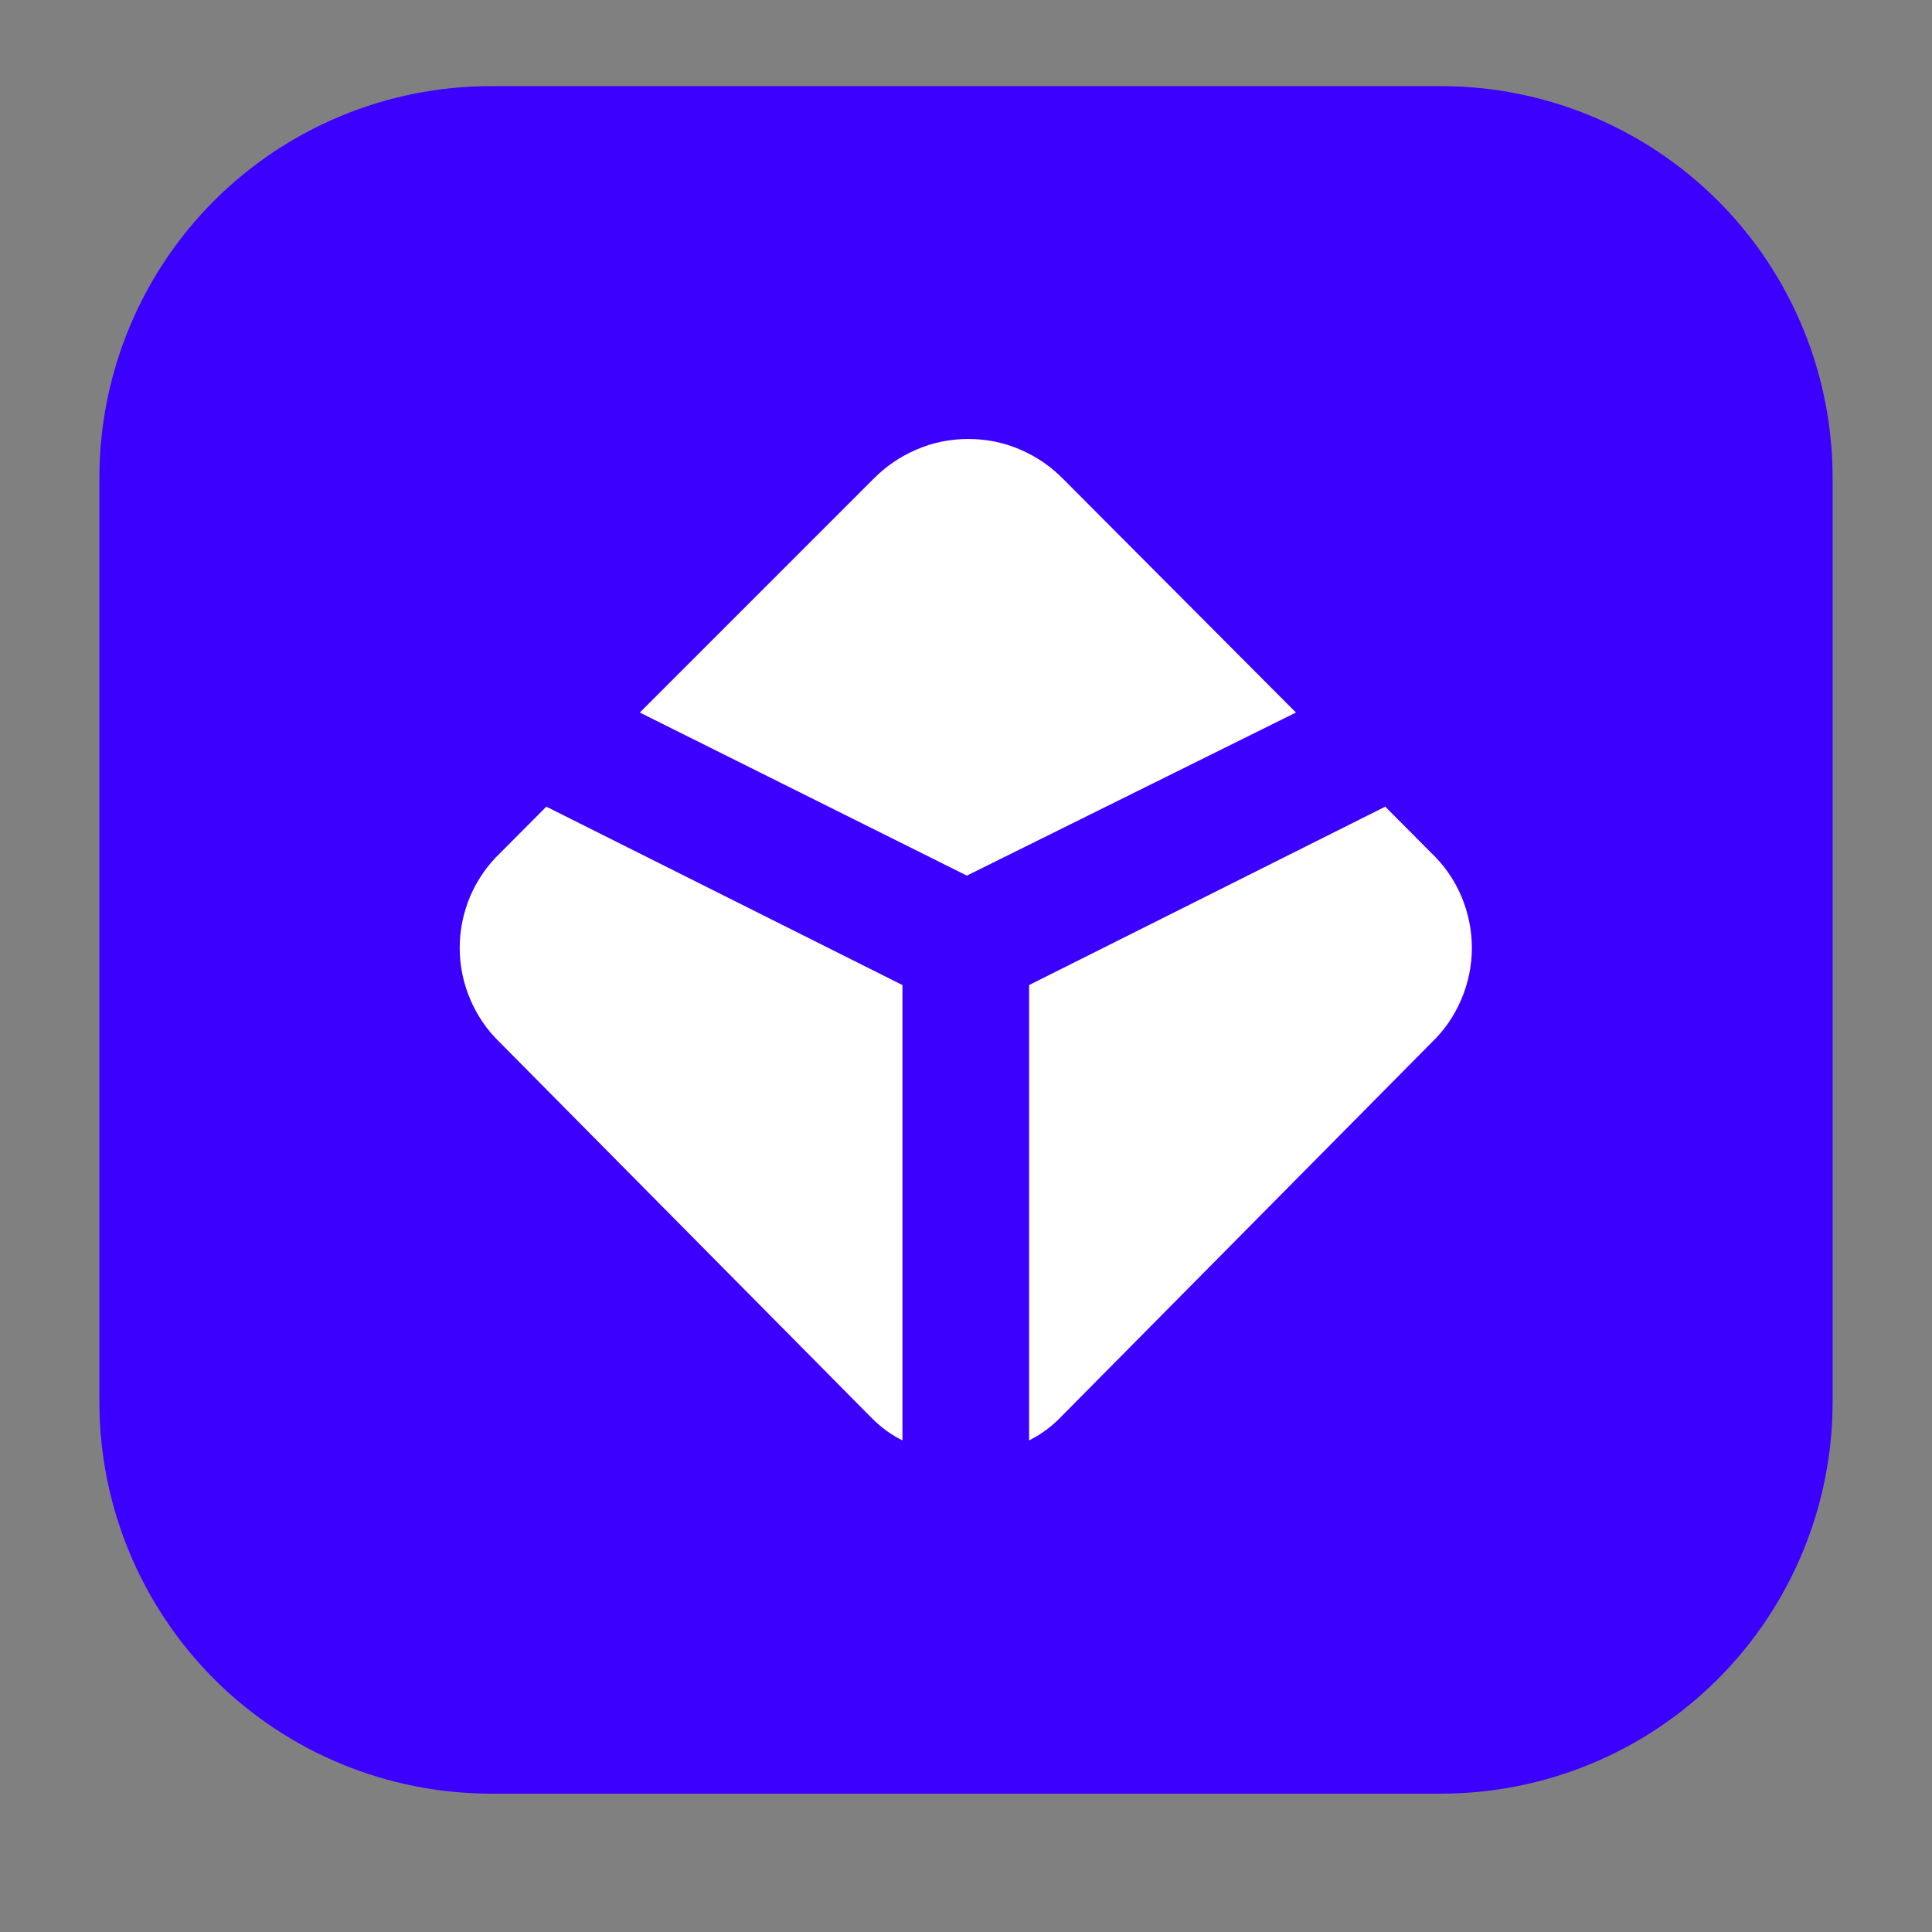
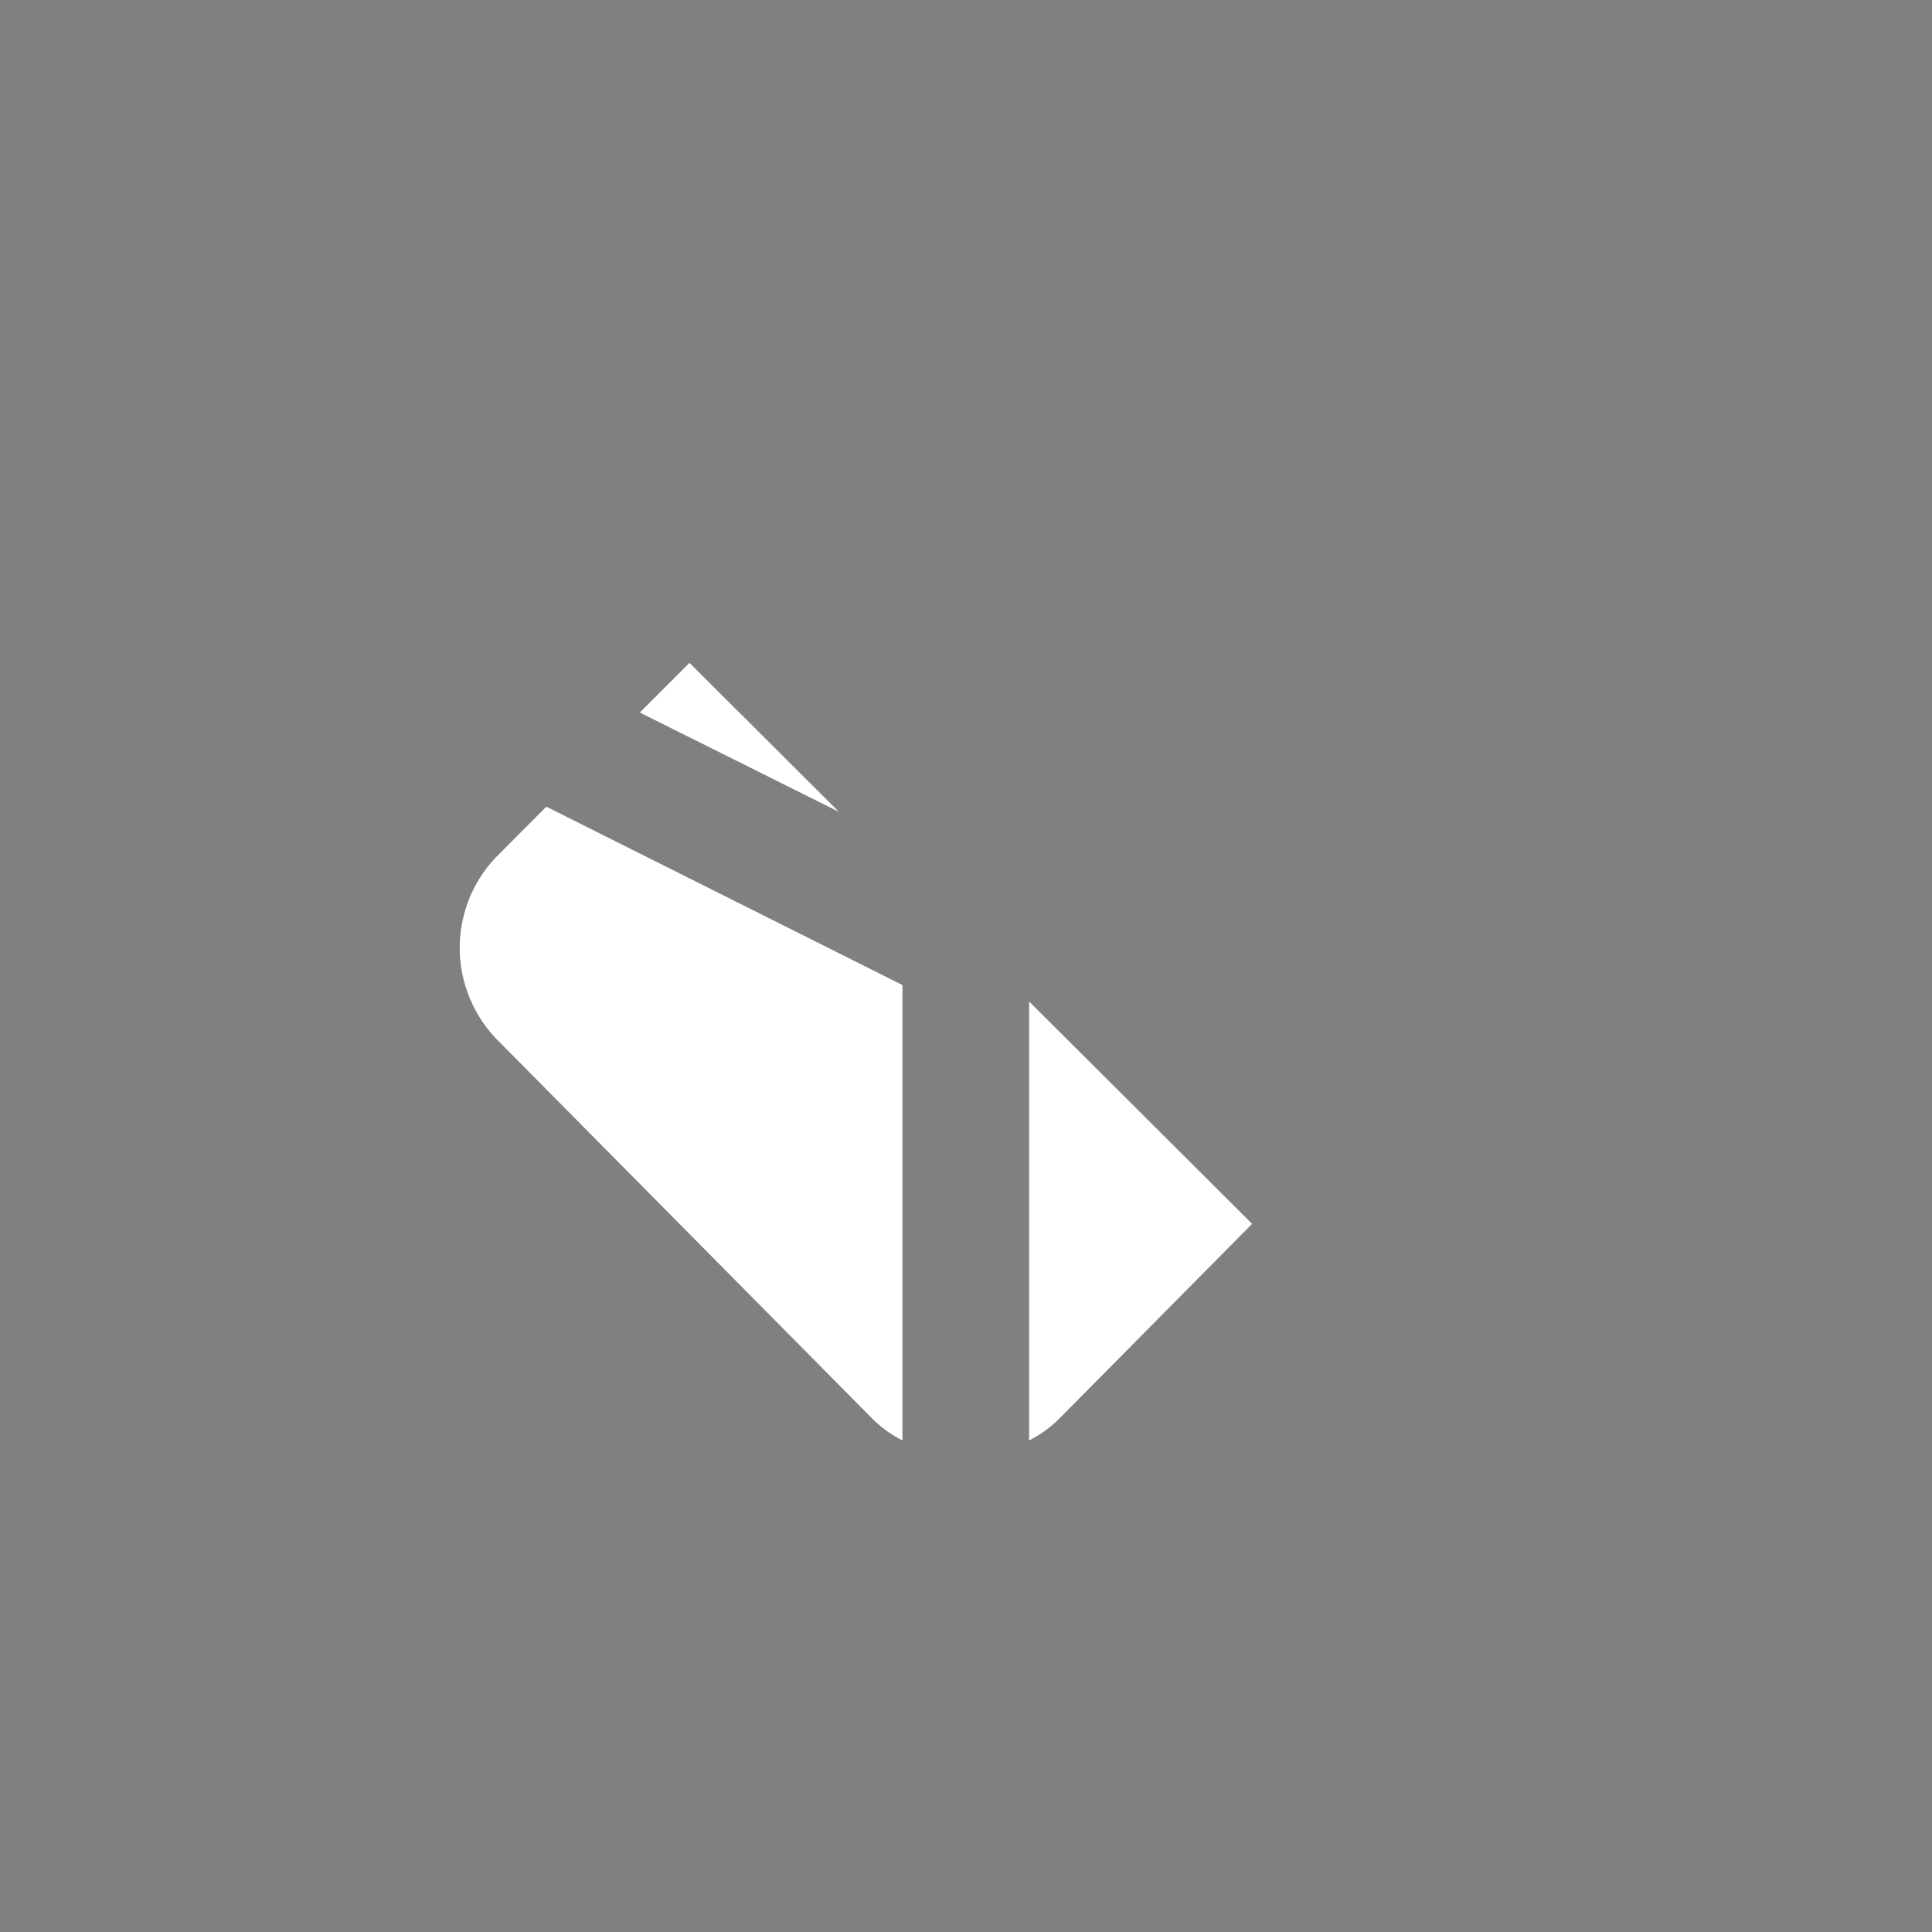
<svg xmlns="http://www.w3.org/2000/svg" width="48" zoomAndPan="magnify" viewBox="0 0 36 36" height="48" preserveAspectRatio="xMidYMid meet" version="1.2">
  <rect x="0" y="0" width="36" height="36" fill="#808080" stroke="none" />
  <defs>
    <clipPath id="80b1d44353">
-       <path d="M 1.852 1.605 L 34.164 1.605 L 34.164 33.422 L 1.852 33.422 Z M 1.852 1.605 " />
-     </clipPath>
+       </clipPath>
    <clipPath id="d7e249aa18">
      <path d="M 9.148 1.605 L 26.852 1.605 C 28.789 1.605 30.645 2.375 32.012 3.742 C 33.379 5.109 34.148 6.969 34.148 8.902 L 34.148 26.125 C 34.148 28.059 33.379 29.914 32.012 31.285 C 30.645 32.652 28.789 33.422 26.852 33.422 L 9.148 33.422 C 7.211 33.422 5.355 32.652 3.988 31.285 C 2.621 29.914 1.852 28.059 1.852 26.125 L 1.852 8.902 C 1.852 6.969 2.621 5.109 3.988 3.742 C 5.355 2.375 7.211 1.605 9.148 1.605 Z M 9.148 1.605 " />
    </clipPath>
    <clipPath id="0d7f68dbf6">
-       <path d="M 8.566 8.082 L 27.539 8.082 L 27.539 27 L 8.566 27 Z M 8.566 8.082 " />
+       <path d="M 8.566 8.082 L 27.539 27 L 8.566 27 Z M 8.566 8.082 " />
    </clipPath>
  </defs>
  <g id="8bc65f81d6">
    <g clip-rule="nonzero" clip-path="url(#80b1d44353)">
      <g clip-rule="nonzero" clip-path="url(#d7e249aa18)">
-         <path style=" stroke:none;fill-rule:nonzero;fill:#3b00ff;fill-opacity:1;" d="M 1.852 1.605 L 34.164 1.605 L 34.164 33.422 L 1.852 33.422 Z M 1.852 1.605 " />
-       </g>
+         </g>
    </g>
    <g clip-rule="nonzero" clip-path="url(#0d7f68dbf6)">
      <path style=" stroke:none;fill-rule:nonzero;fill:#ffffff;fill-opacity:1;" d="M 24.148 13.277 L 19.812 8.926 C 19.578 8.688 19.309 8.504 19.004 8.375 C 18.695 8.242 18.375 8.18 18.043 8.18 C 17.711 8.18 17.391 8.242 17.082 8.375 C 16.777 8.504 16.508 8.688 16.273 8.926 L 11.922 13.277 L 18.016 16.316 Z M 25.812 15.031 L 26.672 15.895 C 26.914 16.125 27.098 16.395 27.23 16.699 C 27.359 17.008 27.426 17.328 27.426 17.66 C 27.426 17.996 27.359 18.316 27.23 18.621 C 27.098 18.93 26.914 19.199 26.672 19.43 L 19.742 26.43 C 19.574 26.598 19.387 26.734 19.176 26.84 L 19.176 18.355 Z M 10.18 15.031 L 9.32 15.895 C 9.078 16.125 8.895 16.395 8.762 16.699 C 8.633 17.008 8.566 17.328 8.566 17.66 C 8.566 17.996 8.633 18.316 8.762 18.621 C 8.895 18.93 9.078 19.199 9.32 19.43 L 16.25 26.43 C 16.418 26.598 16.609 26.738 16.816 26.84 L 16.816 18.355 Z M 10.18 15.031 " />
    </g>
  </g>
</svg>